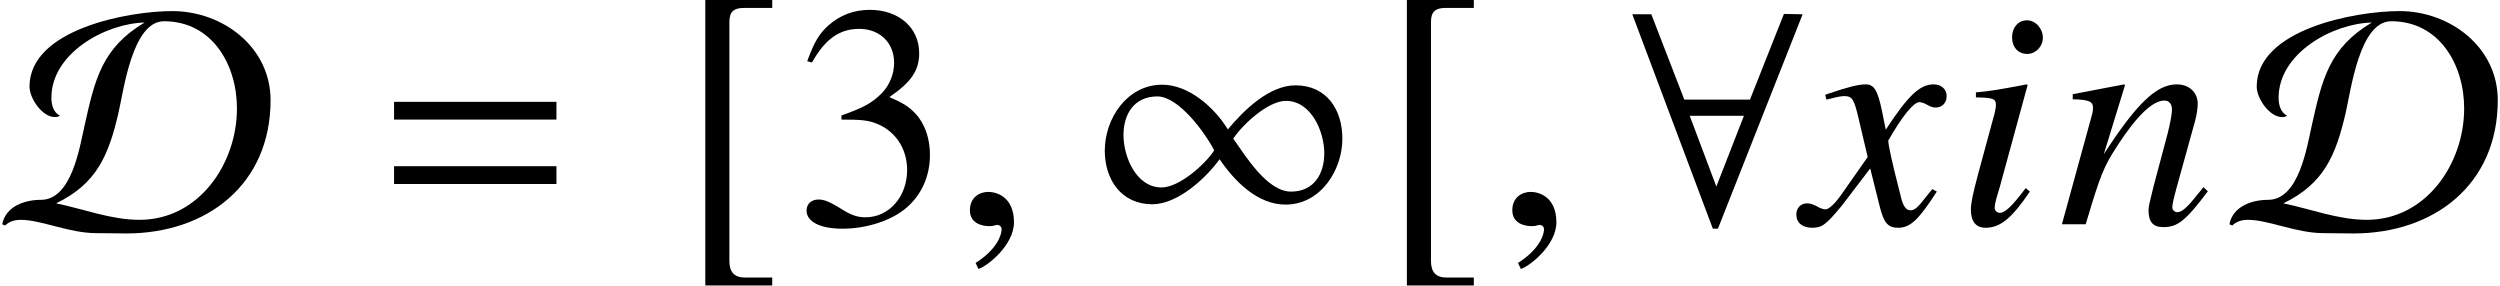
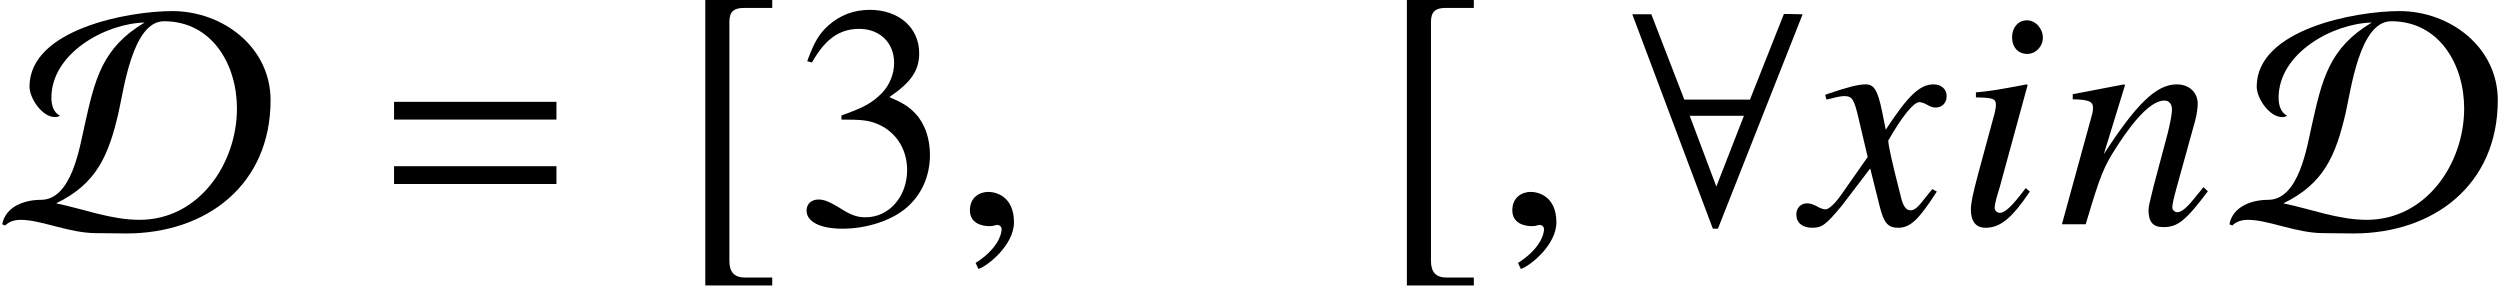
<svg xmlns="http://www.w3.org/2000/svg" xmlns:xlink="http://www.w3.org/1999/xlink" version="1.1" width="85.66pt" height="9.792pt" viewBox="70.953 61.058 85.66 9.792">
  <defs>
    <path id="g7-56" d="M2.554-1.119L2.413-1.239C1.945-.619 1.706-.391 1.522-.391C1.435-.391 1.348-.467 1.348-.554C1.348-.728 1.456-1.054 1.522-1.272L2.478-4.771L2.445-4.793C1.348-4.586 1.13-4.554 .706-4.521V-4.347C1.293-4.336 1.391-4.304 1.391-4.086C1.391-4 1.359-3.815 1.293-3.608L.772-1.685C.598-1.032 .533-.717 .533-.5C.533-.098 .706 .12 1.032 .12C1.543 .12 1.935-.206 2.554-1.119ZM3-6.391C3-6.706 2.75-6.988 2.456-6.988S1.945-6.749 1.945-6.412C1.945-6.065 2.152-5.836 2.467-5.836C2.75-5.836 3-6.086 3-6.391Z" />
    <path id="g7-61" d="M5.152-1.13L4.999-1.272C4.923-1.174 4.847-1.076 4.771-.989C4.456-.587 4.26-.413 4.108-.413C4.01-.413 3.934-.489 3.934-.587C3.934-.674 3.978-.88 4.086-1.272L4.706-3.51C4.771-3.739 4.804-3.978 4.804-4.13C4.804-4.521 4.51-4.793 4.086-4.793C3.391-4.793 2.706-4.13 1.587-2.402L2.315-4.771L2.282-4.793L.522-4.456V-4.282C1.076-4.271 1.217-4.206 1.217-3.989C1.217-3.923 1.206-3.858 1.196-3.804L.152 0H.967C1.478-1.717 1.576-1.956 2.054-2.695C2.706-3.706 3.26-4.239 3.663-4.239C3.826-4.239 3.923-4.119 3.923-3.923C3.923-3.793 3.858-3.434 3.771-3.097L3.293-1.304C3.152-.739 3.119-.598 3.119-.489C3.119-.076 3.271 .098 3.63 .098C4.119 .098 4.391-.12 5.152-1.13Z" />
    <path id="g7-71" d="M4.521-1.119L4.369-1.206C4.282-1.098 4.228-1.043 4.13-.913C3.88-.587 3.76-.478 3.619-.478C3.467-.478 3.369-.619 3.293-.924C3.271-1.022 3.26-1.076 3.25-1.098C2.989-2.119 2.858-2.706 2.858-2.869C3.337-3.706 3.728-4.184 3.923-4.184C3.989-4.184 4.086-4.152 4.184-4.097C4.315-4.021 4.391-4 4.489-4C4.706-4 4.858-4.163 4.858-4.391C4.858-4.63 4.673-4.793 4.413-4.793C3.934-4.793 3.532-4.402 2.771-3.239L2.652-3.837C2.5-4.576 2.38-4.793 2.087-4.793C1.837-4.793 1.489-4.706 .815-4.478L.696-4.434L.739-4.271L.924-4.315C1.13-4.369 1.261-4.391 1.348-4.391C1.619-4.391 1.685-4.293 1.837-3.641L2.152-2.304L1.261-1.032C1.032-.706 .826-.511 .706-.511C.641-.511 .533-.543 .424-.609C.283-.685 .174-.717 .076-.717C-.141-.717-.293-.554-.293-.337C-.293-.054-.087 .12 .25 .12S.717 .022 1.261-.63L2.239-1.913L2.565-.609C2.706-.043 2.848 .12 3.195 .12C3.608 .12 3.891-.141 4.521-1.119Z" />
    <path id="g7-150" d="M2.119-.065C2.119-.967 1.489-1.109 1.239-1.109C.967-1.109 .609-.946 .609-.478C.609-.043 1 .065 1.282 .065C1.359 .065 1.413 .054 1.445 .043C1.489 .033 1.522 .022 1.543 .022C1.619 .022 1.695 .076 1.695 .174C1.695 .38 1.522 .869 .804 1.326L.902 1.532C1.228 1.424 2.119 .706 2.119-.065Z" />
    <path id="g11-51" d="M4.695-2.38C4.695-2.934 4.521-3.445 4.206-3.782C3.989-4.021 3.782-4.152 3.304-4.358C4.054-4.869 4.326-5.271 4.326-5.858C4.326-6.738 3.63-7.347 2.63-7.347C2.087-7.347 1.609-7.162 1.217-6.814C.891-6.521 .728-6.238 .489-5.586L.652-5.543C1.098-6.336 1.587-6.695 2.271-6.695C2.978-6.695 3.467-6.217 3.467-5.532C3.467-5.141 3.304-4.749 3.032-4.478C2.706-4.152 2.402-3.989 1.663-3.728V-3.587C2.304-3.587 2.554-3.565 2.815-3.467C3.489-3.228 3.913-2.608 3.913-1.858C3.913-.946 3.293-.239 2.489-.239C2.195-.239 1.978-.315 1.576-.576C1.25-.772 1.065-.848 .88-.848C.63-.848 .467-.696 .467-.467C.467-.087 .935 .152 1.695 .152C2.532 .152 3.391-.13 3.902-.576S4.695-1.652 4.695-2.38Z" />
-     <path id="g4-49" d="M8.706-2.934C8.706-3.923 8.173-4.76 7.097-4.76C6.195-4.76 5.325-3.902 4.782-3.25C4.326-4 3.445-4.782 2.532-4.782C1.337-4.782 .565-3.63 .565-2.521C.565-1.532 1.13-.685 2.195-.685C3.054-.685 4.021-1.565 4.499-2.228C5.01-1.478 5.793-.674 6.76-.674C7.956-.674 8.706-1.848 8.706-2.934ZM8.086-2.435C8.086-1.717 7.727-1.119 6.945-1.119C6.13-1.119 5.391-2.337 4.967-2.934C5.293-3.424 6.162-4.228 6.771-4.228C7.64-4.228 8.086-3.174 8.086-2.435ZM4.315-2.532C4-2.043 3.108-1.261 2.511-1.261C1.641-1.261 1.206-2.315 1.206-3.054C1.206-3.782 1.576-4.38 2.369-4.38C3.097-4.38 4-3.141 4.315-2.532Z" />
    <path id="g4-56" d="M6.108-7.195L5.467-7.206L4.304-4.271H2.054L.924-7.195H.272L3.032 .152H3.206L6.108-7.195ZM4.097-3.717L3.152-1.293L2.239-3.717H4.097Z" />
    <path id="g4-68" d="M9.271-4.25C9.271-6.075 7.63-7.304 5.902-7.304C4.402-7.304 1.011-6.684 1.011-4.717C1.011-4.315 1.445-3.673 1.88-3.673C1.945-3.673 2-3.684 2.054-3.717C1.826-3.837 1.761-4.097 1.761-4.336C1.761-5.858 3.608-6.88 4.956-6.912C3.489-6.043 3.25-4.956 2.902-3.402C2.728-2.63 2.456-.837 1.402-.837C.848-.837 .196-.619 .076 0L.174 .043C.315-.098 .511-.152 .706-.152C1.413-.152 2.369 .304 3.293 .304C3.641 .304 3.978 .315 4.326 .315C7.086 .315 9.271-1.359 9.271-4.25ZM8.119-3.967C8.119-2.076 6.814-.152 4.782-.152C3.804-.152 2.869-.522 1.924-.717C3.315-1.391 3.717-2.358 4.054-3.793C4.239-4.586 4.532-6.956 5.619-6.956C7.271-6.956 8.119-5.467 8.119-3.967Z" />
    <path id="g4-187" d="M3.25 1.826H2.315C1.956 1.826 1.782 1.641 1.782 1.261V-6.934C1.782-7.271 1.924-7.412 2.271-7.412H3.25V-7.684H.956V2.098H3.25V1.826Z" />
    <path id="g1-61" d="M5.999-3.587V-4.195H.435V-3.587H5.999ZM5.999-1.38V-1.989H.435V-1.38H5.999Z" />
  </defs>
  <g id="page1">
    <use x="70.953" y="68.742" xlink:href="#g4-68" />
    <use x="84.02" y="68.742" xlink:href="#g1-61" />
    <use x="94.163" y="68.742" xlink:href="#g4-187" />
    <use x="98.122" y="68.742" xlink:href="#g11-51" />
    <use x="103.577" y="68.742" xlink:href="#g7-150" />
    <use x="108.242" y="68.742" xlink:href="#g4-49" />
    <use x="118.202" y="68.742" xlink:href="#g4-187" />
    <use x="122.162" y="68.742" xlink:href="#g7-150" />
    <use x="126.61" y="68.742" xlink:href="#g4-56" />
    <use x="132.795" y="68.742" xlink:href="#g7-71" />
    <use x="137.95" y="68.742" xlink:href="#g7-56" />
    <use x="141.451" y="68.742" xlink:href="#g7-61" />
    <use x="147.266" y="68.742" xlink:href="#g4-68" />
  </g>
</svg>